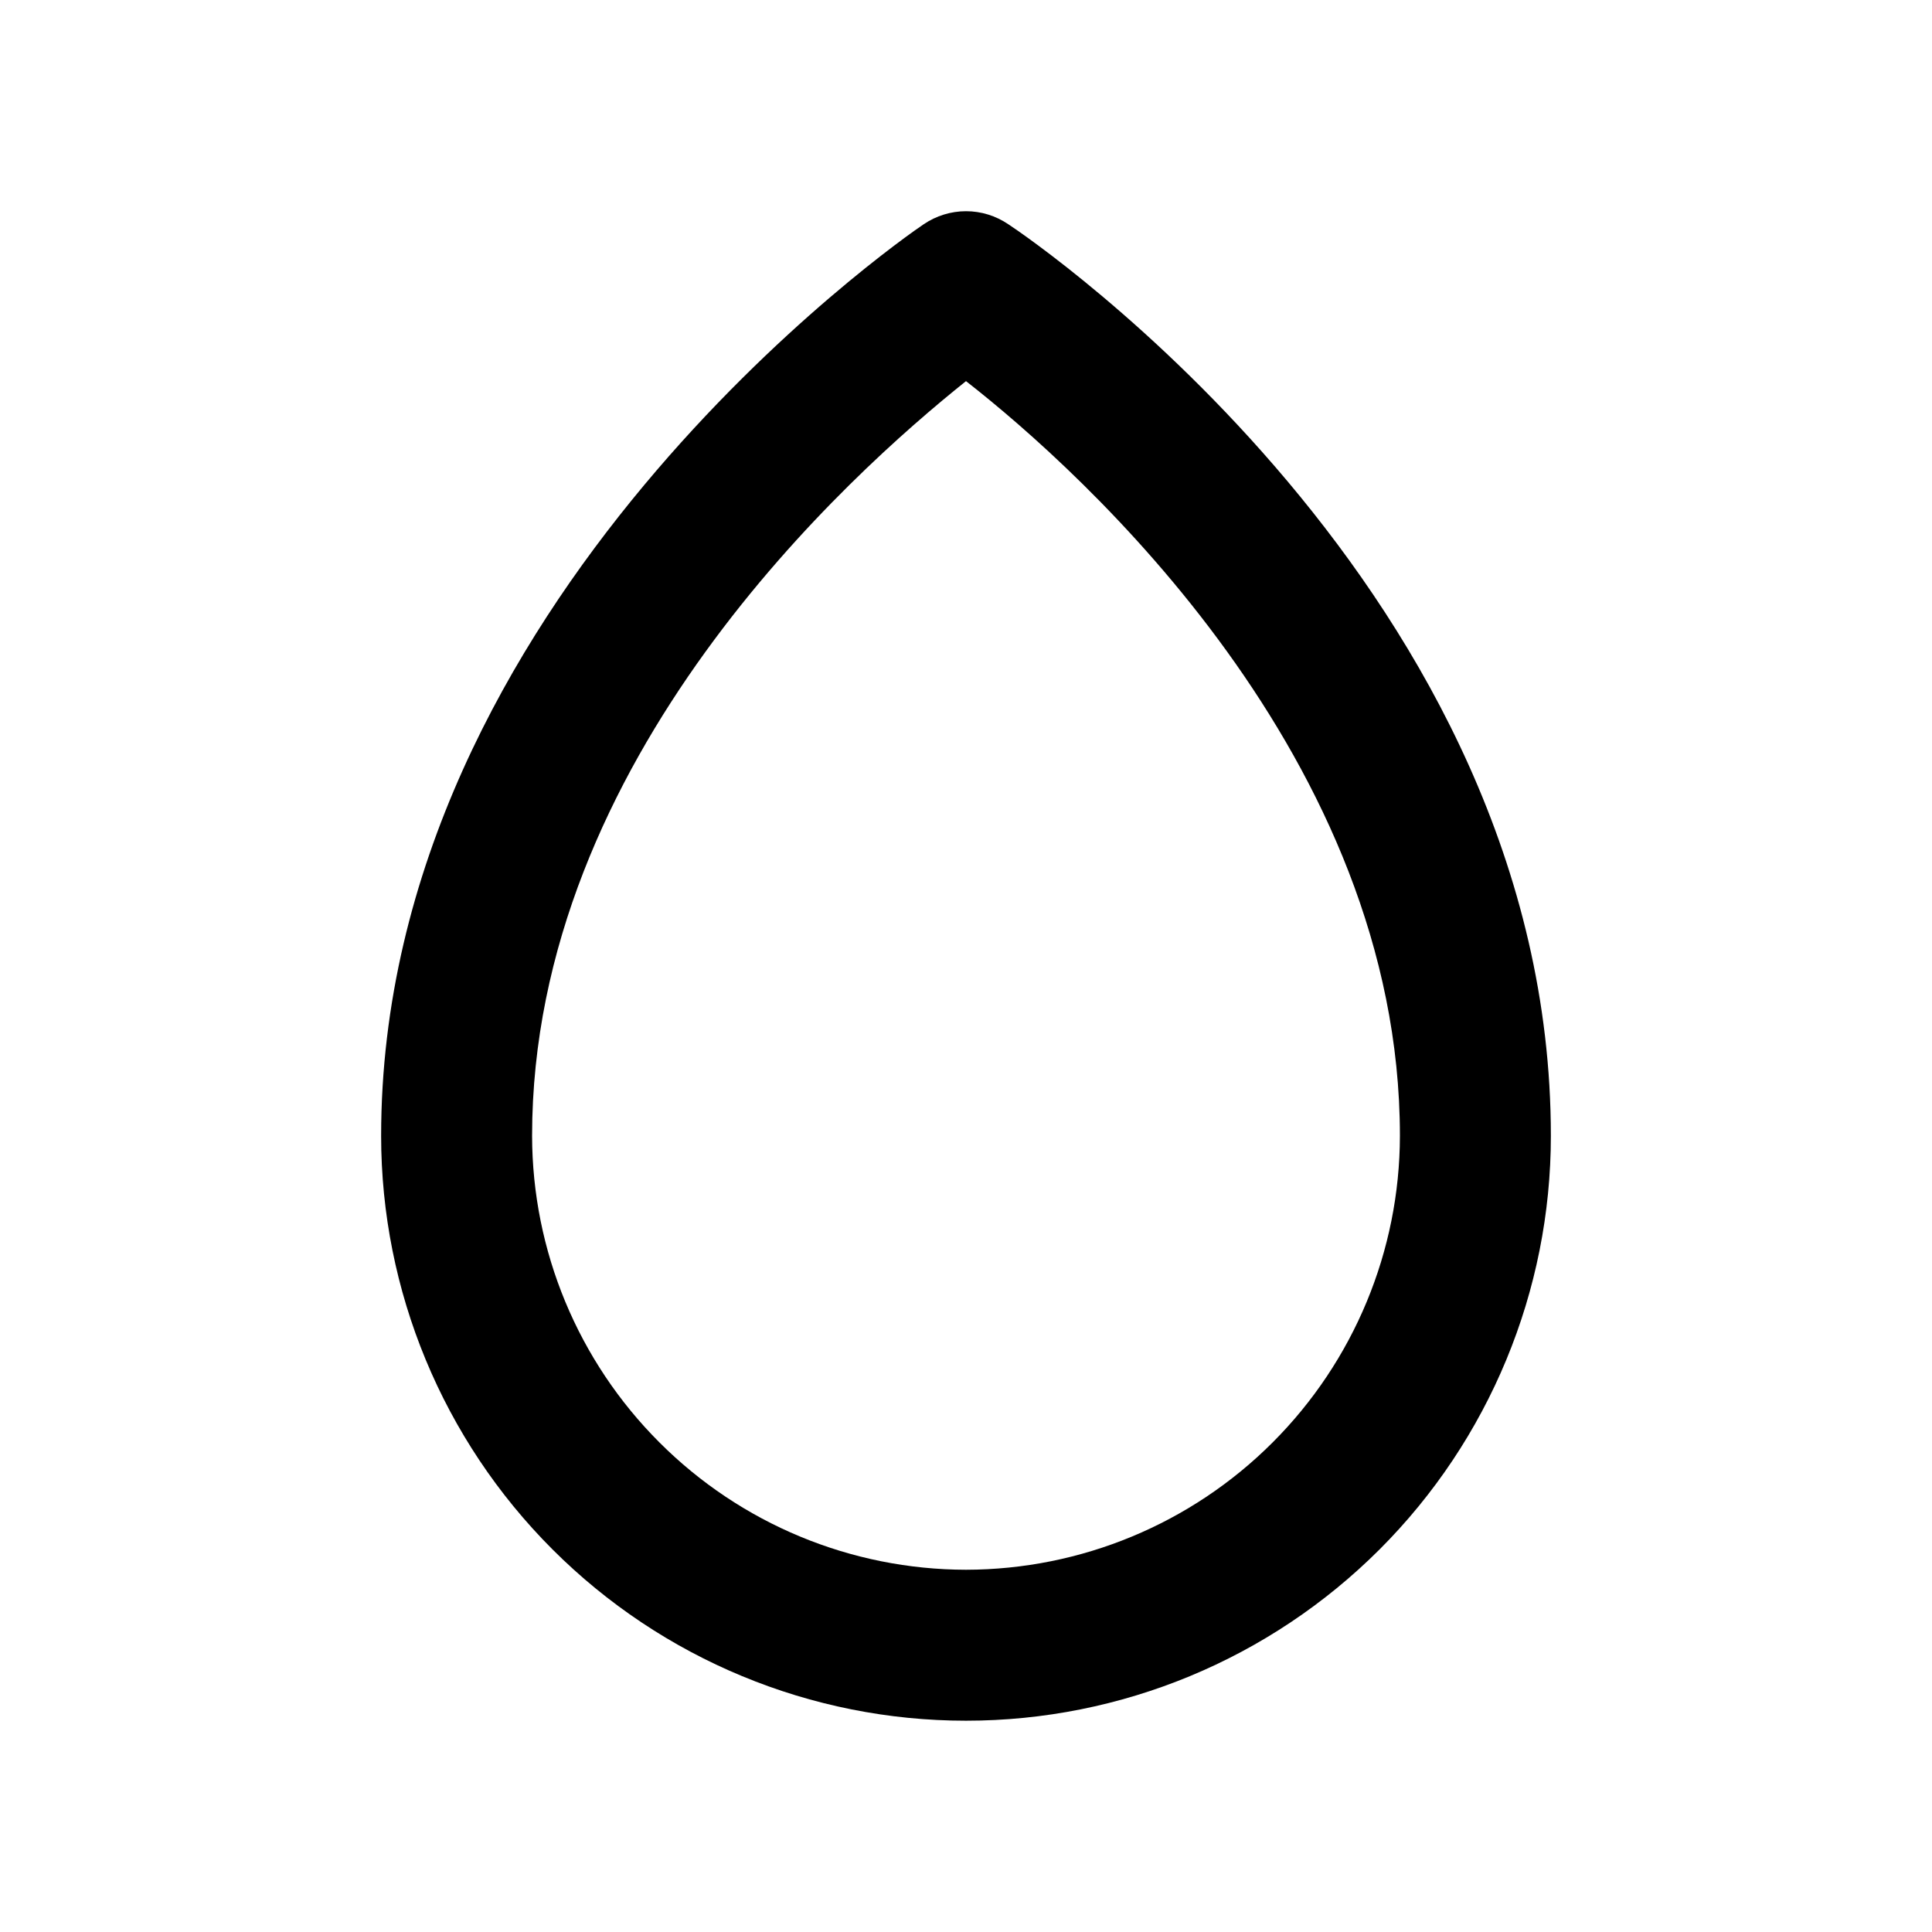
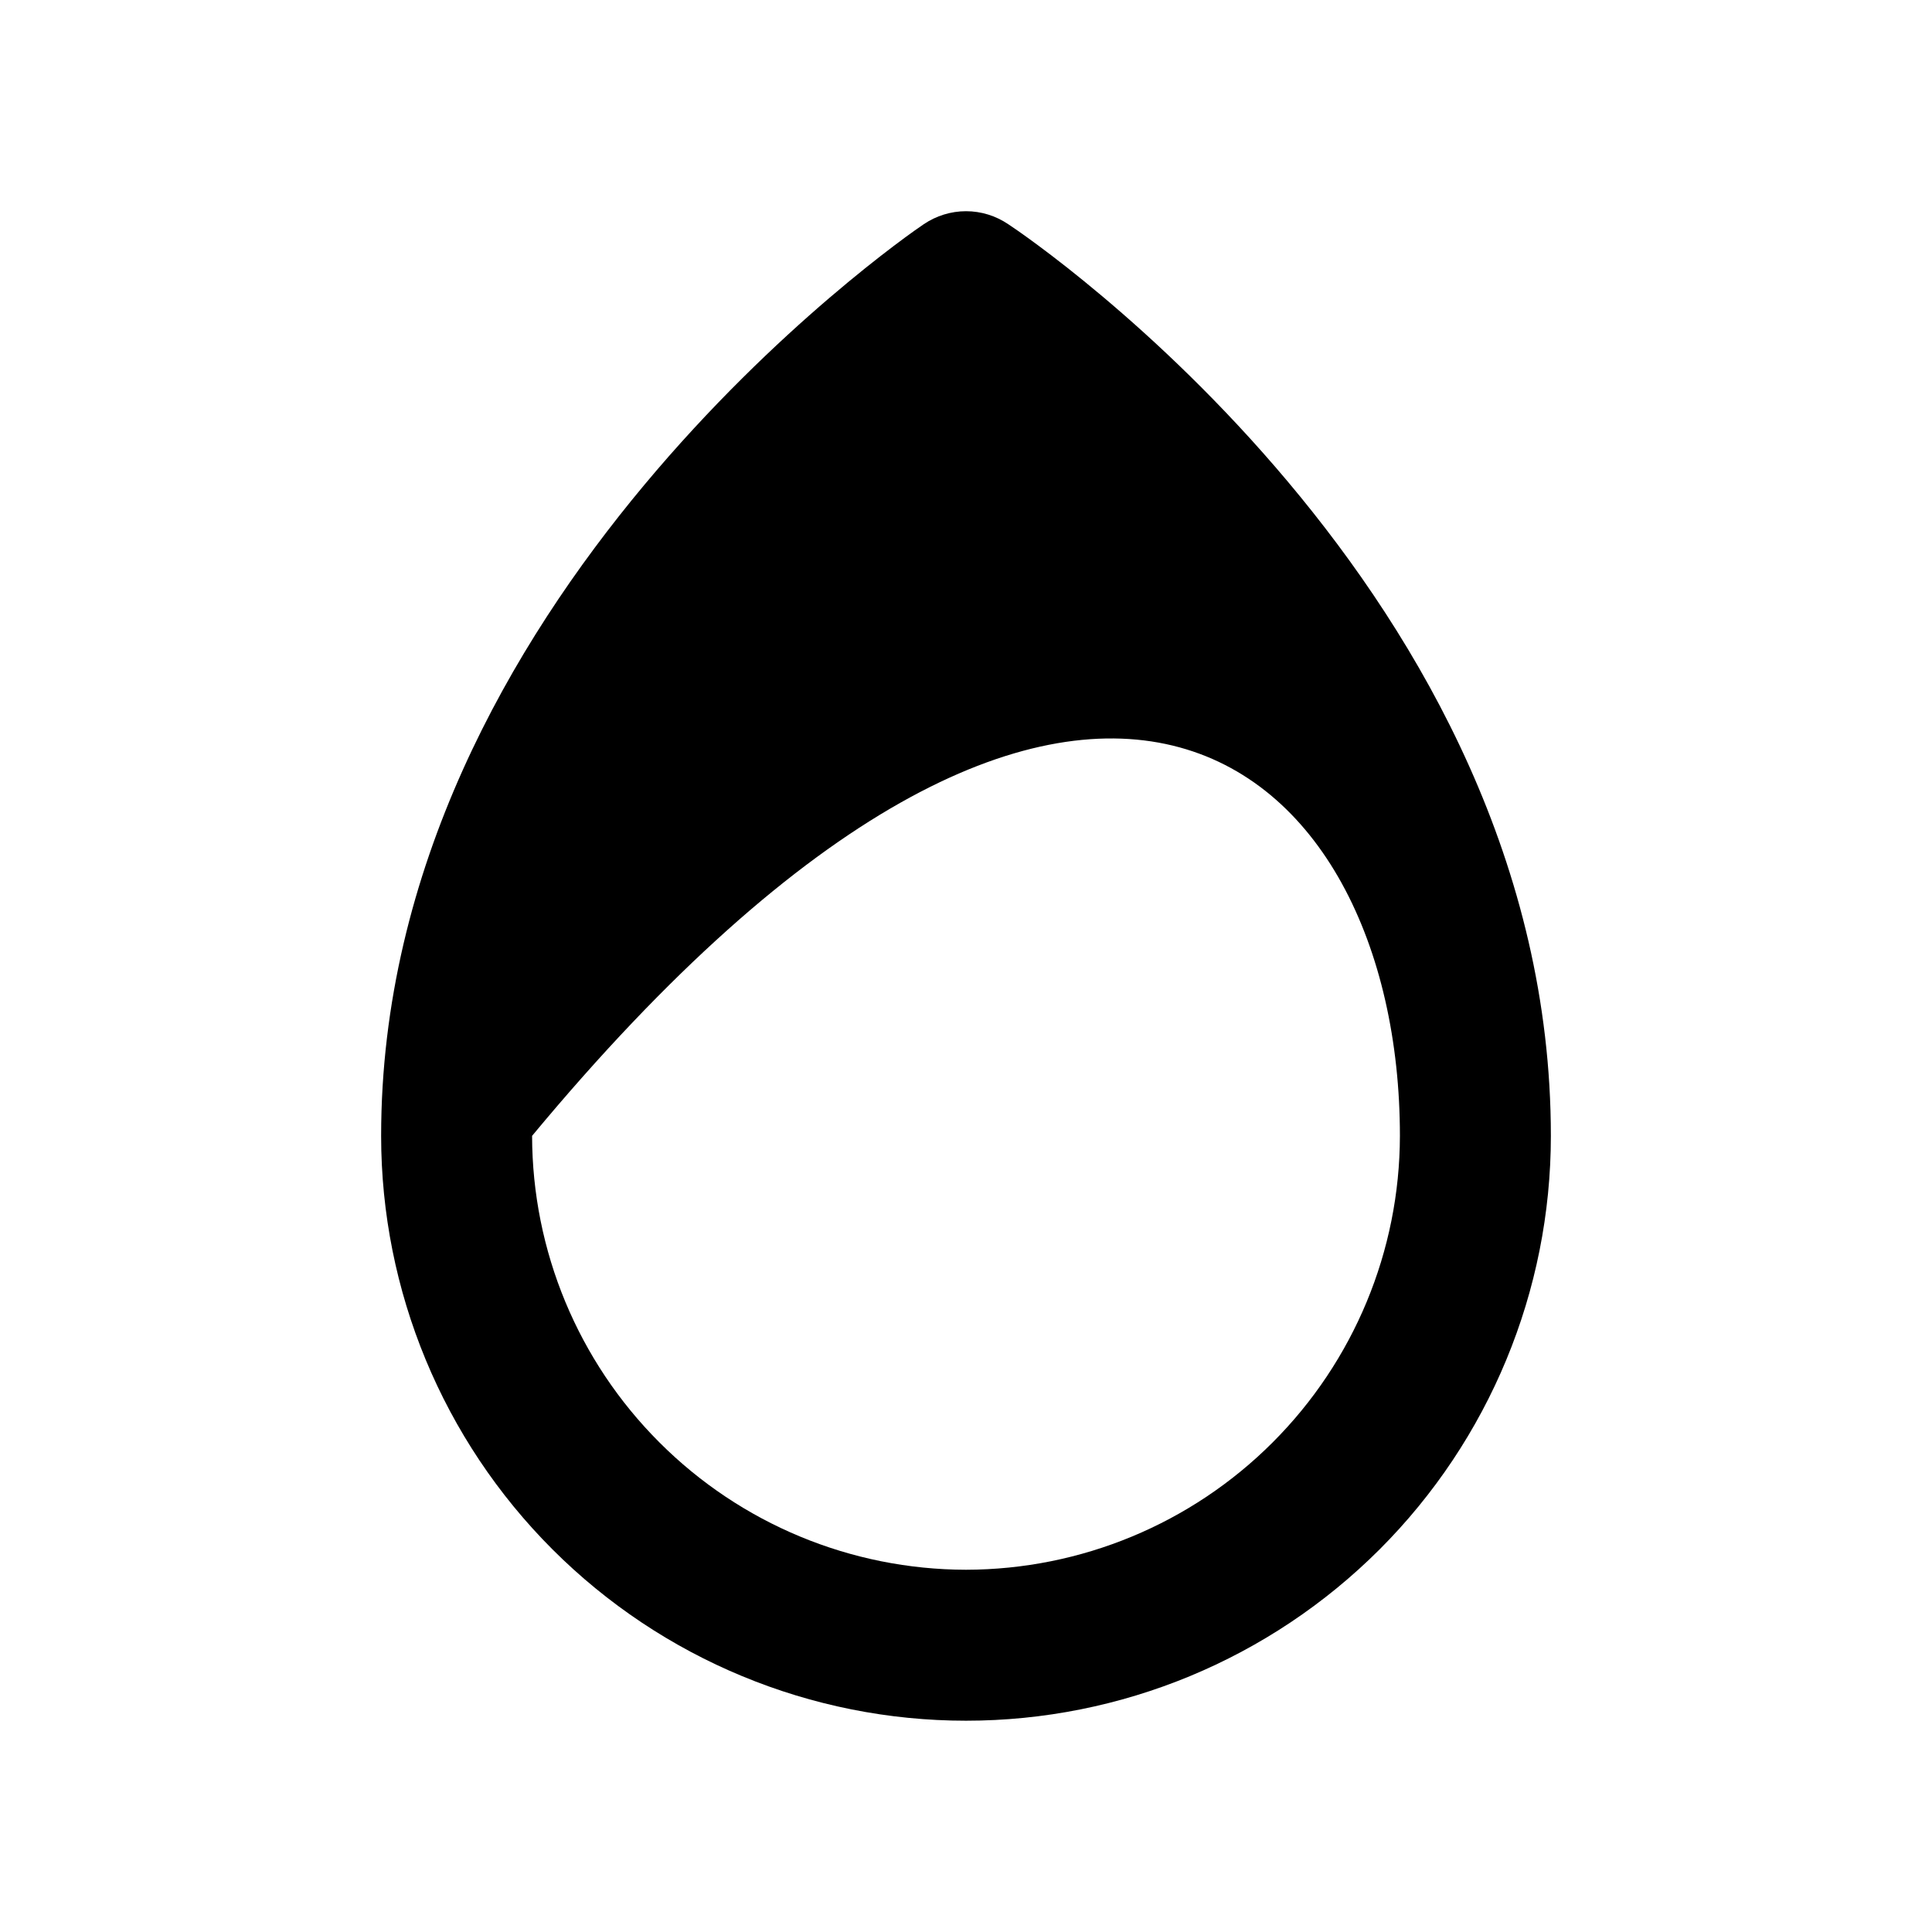
<svg xmlns="http://www.w3.org/2000/svg" width="22" height="22" viewBox="0 0 22 22" fill="none">
-   <path d="M11.481 2.553C11.339 2.457 11.172 2.405 11 2.405C10.829 2.405 10.661 2.457 10.519 2.553C10.261 2.725 4.34 6.85 4.34 12.934C4.34 14.7 5.042 16.394 6.291 17.643C7.54 18.892 9.234 19.594 11 19.594C12.767 19.594 14.46 18.892 15.71 17.643C16.959 16.394 17.66 14.7 17.66 12.934C17.66 6.746 11.731 2.716 11.481 2.553ZM11 17.875C9.69 17.873 8.435 17.352 7.509 16.425C6.582 15.499 6.061 14.244 6.059 12.934C6.059 8.637 9.677 5.397 11 4.34C12.332 5.38 15.941 8.637 15.941 12.934C15.939 14.244 15.418 15.499 14.492 16.425C13.566 17.352 12.31 17.873 11 17.875Z" fill="black" />
+   <path d="M11.481 2.553C11.339 2.457 11.172 2.405 11 2.405C10.829 2.405 10.661 2.457 10.519 2.553C10.261 2.725 4.34 6.85 4.34 12.934C4.34 14.7 5.042 16.394 6.291 17.643C7.54 18.892 9.234 19.594 11 19.594C12.767 19.594 14.46 18.892 15.71 17.643C16.959 16.394 17.66 14.7 17.66 12.934C17.66 6.746 11.731 2.716 11.481 2.553ZM11 17.875C9.69 17.873 8.435 17.352 7.509 16.425C6.582 15.499 6.061 14.244 6.059 12.934C12.332 5.38 15.941 8.637 15.941 12.934C15.939 14.244 15.418 15.499 14.492 16.425C13.566 17.352 12.31 17.873 11 17.875Z" fill="black" />
</svg>